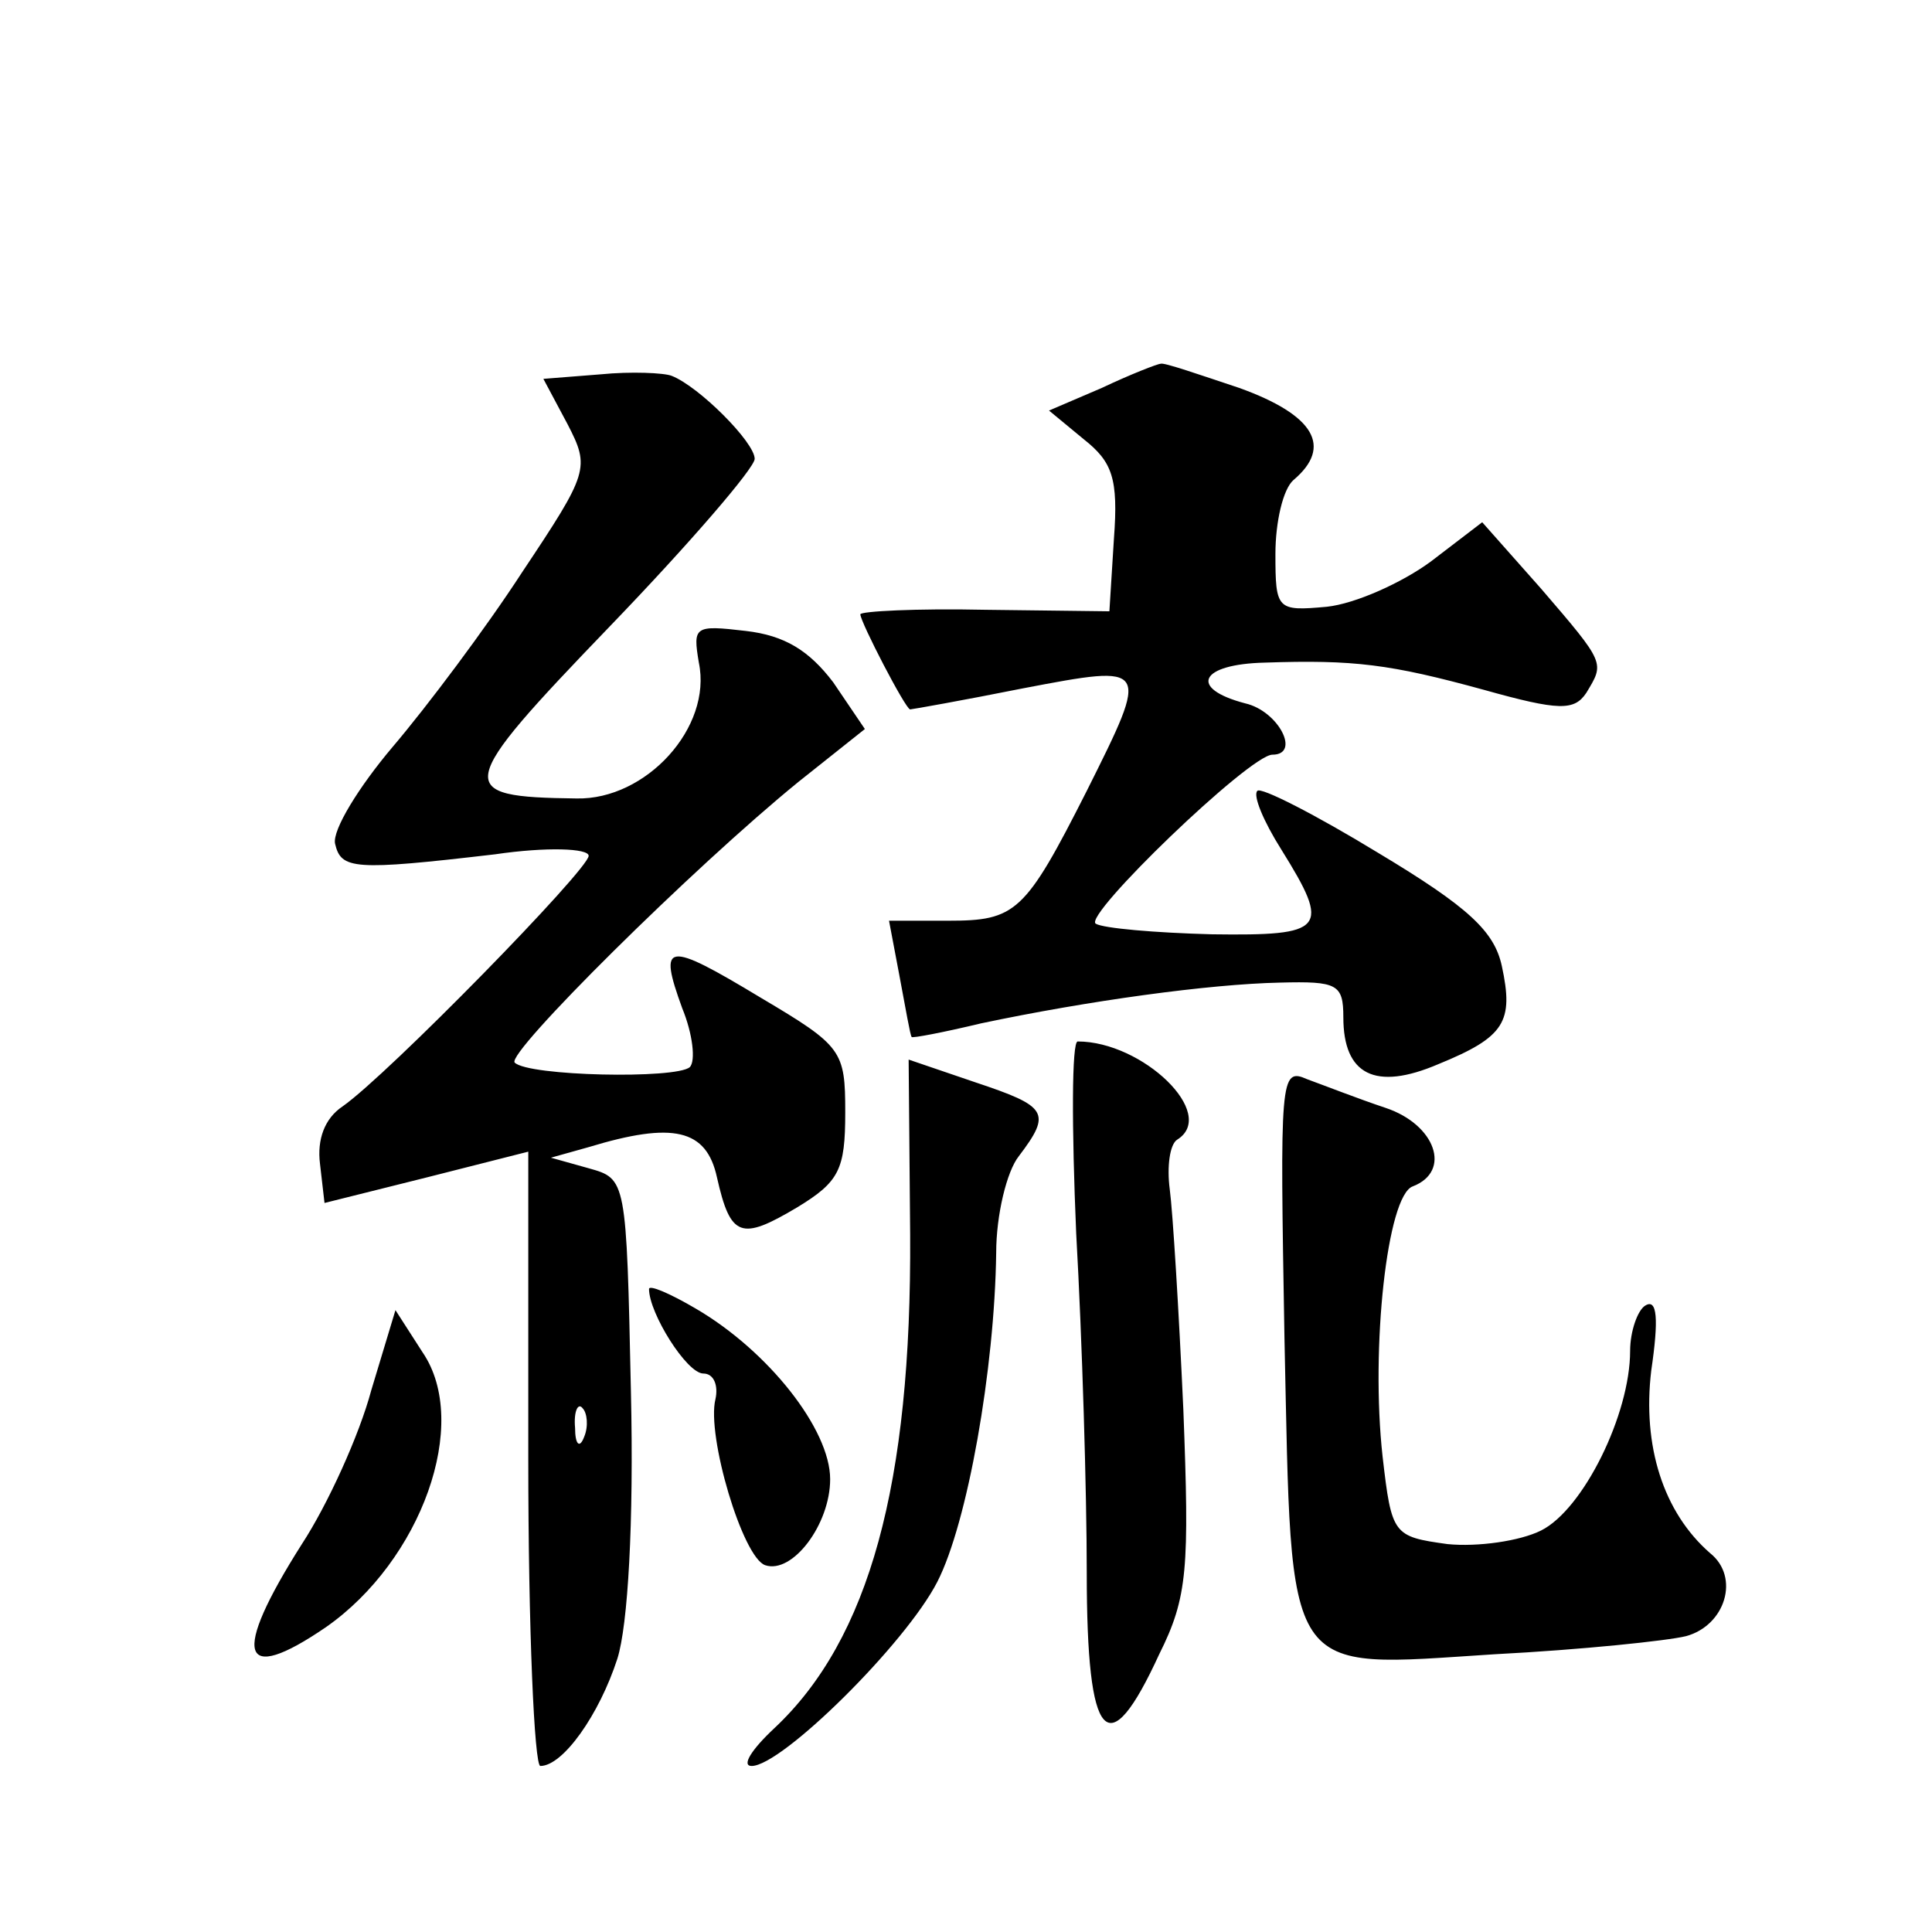
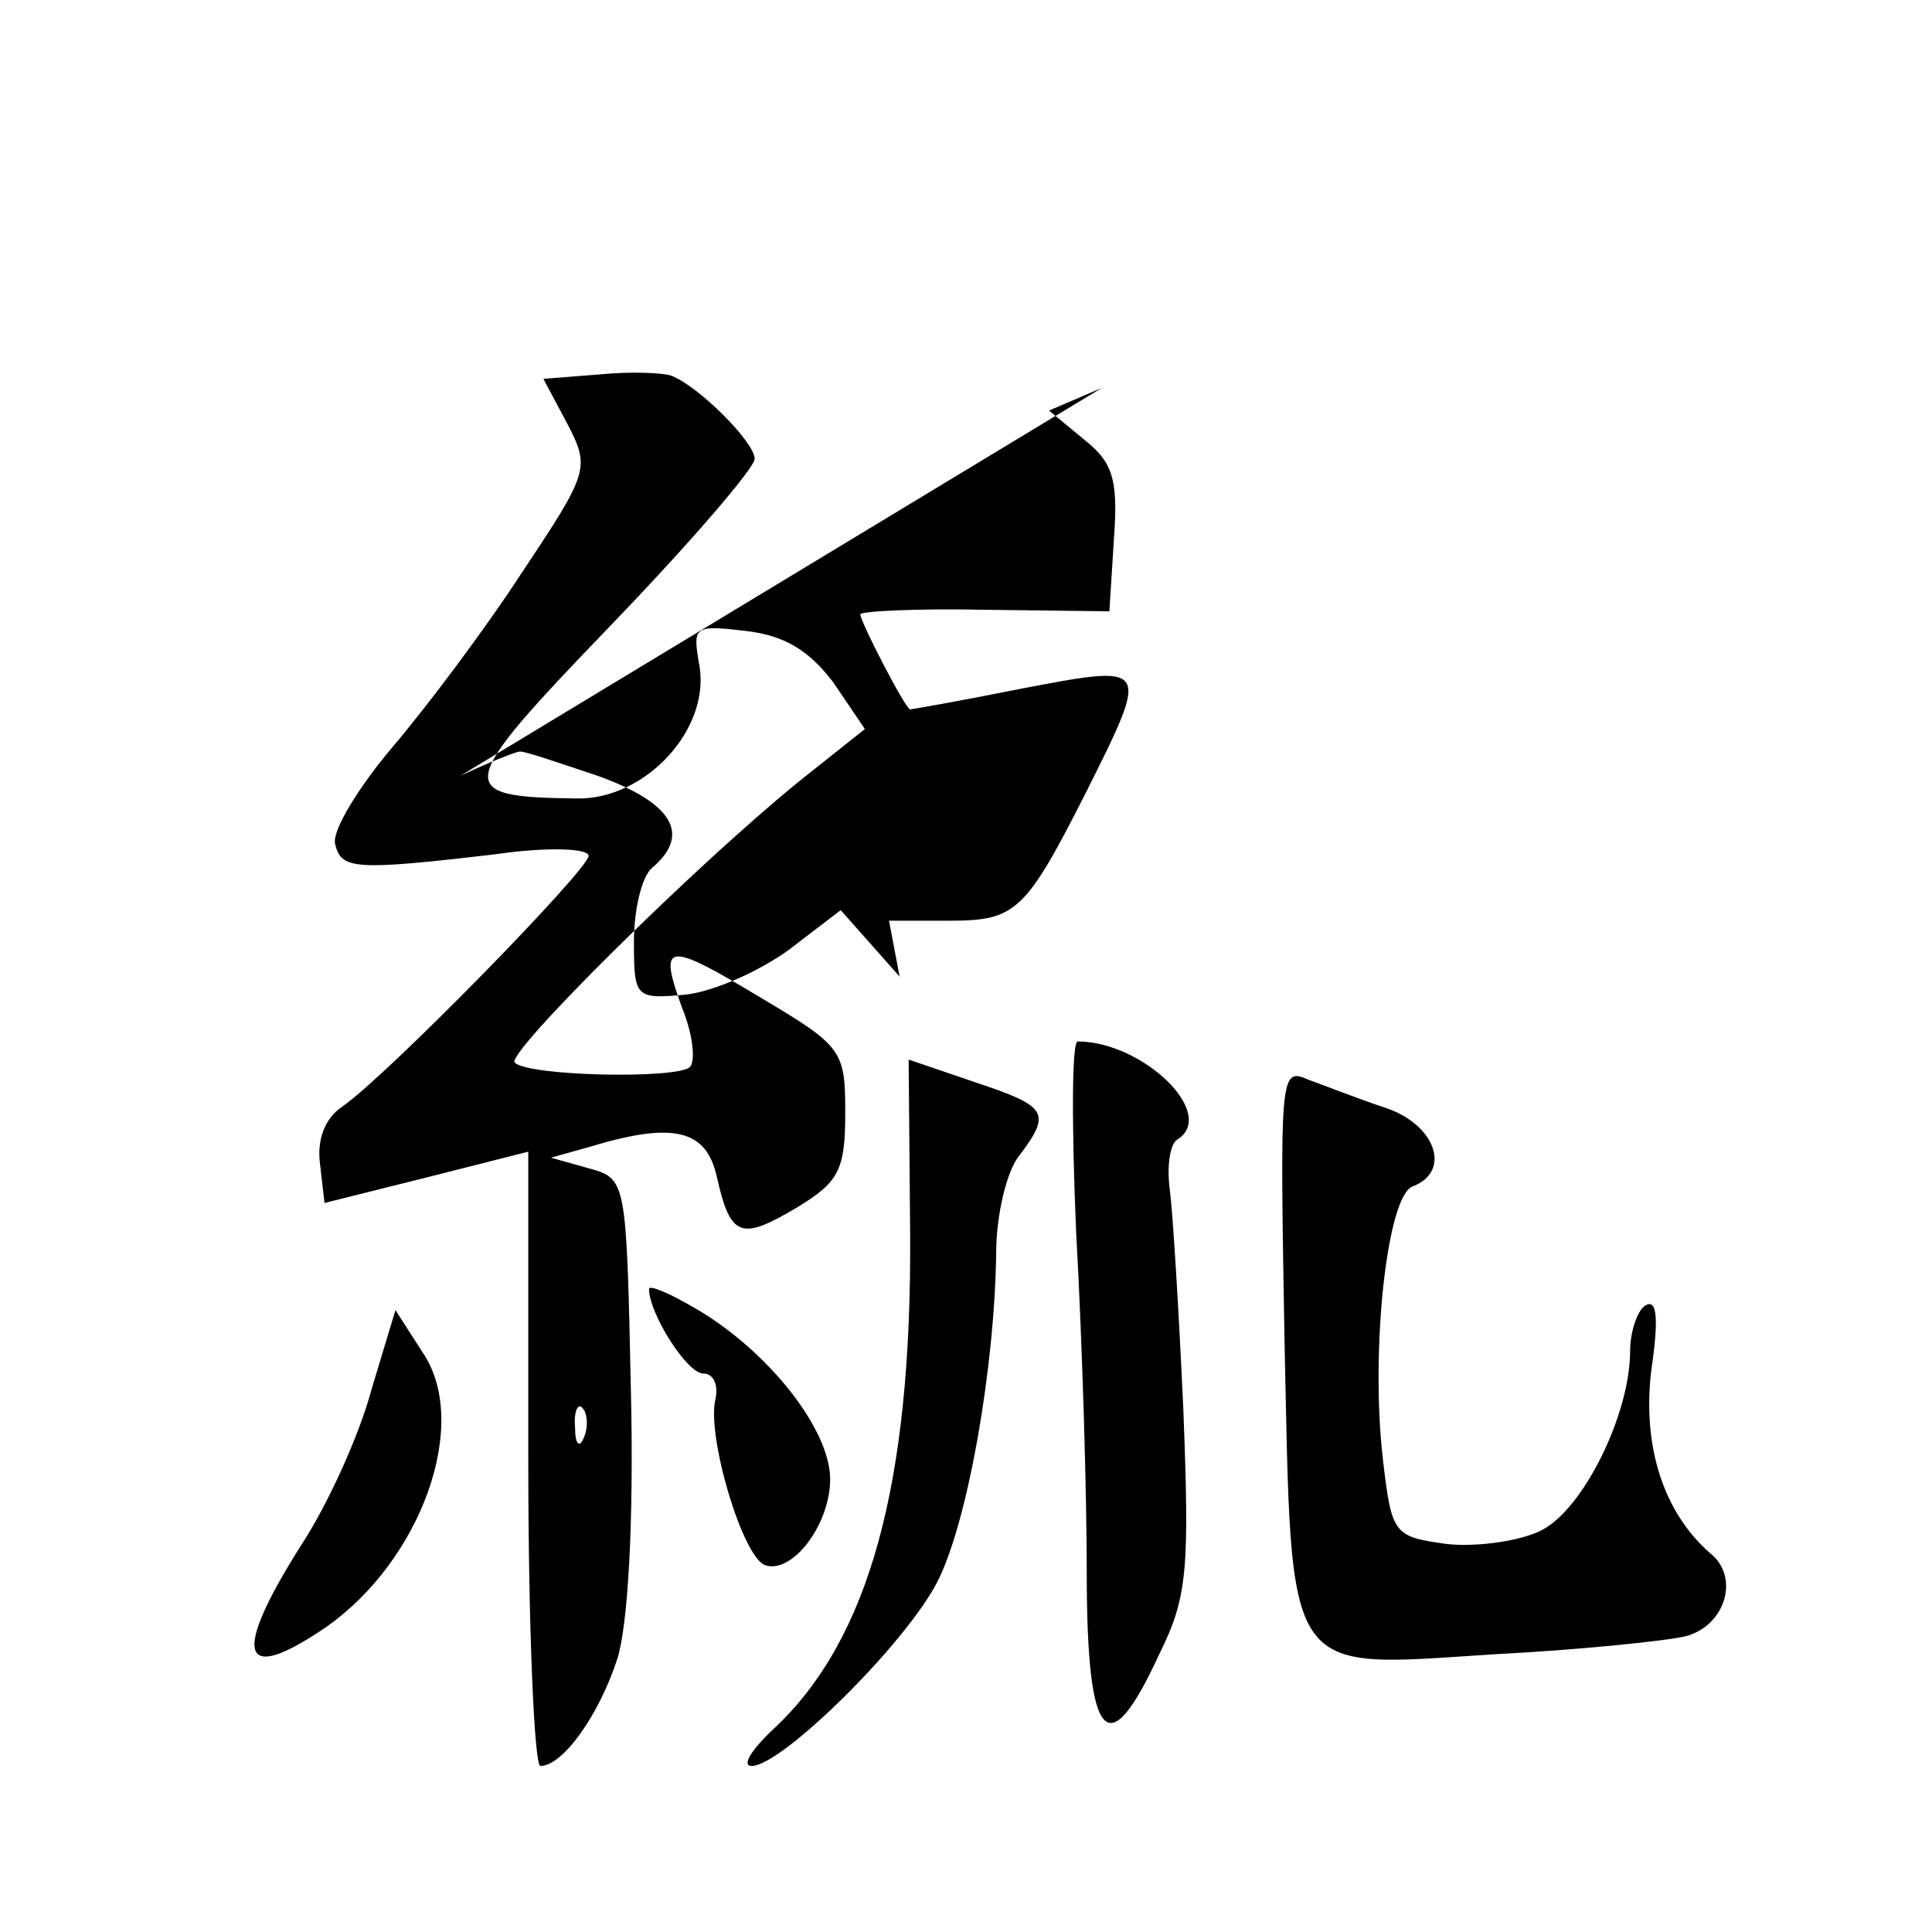
<svg xmlns="http://www.w3.org/2000/svg" version="1.0" width="128pt" height="128pt" viewBox="0 0 128 128" preserveAspectRatio="xMidYMid meet">
  <g transform="translate(0,128) scale(0.1,-0.1)" fill="#0" stroke="none">
-     <path d="M398 1032 l-38 -3 16 -30 c15 -29 14 -32 -30 -98 -24 -37 -63 -89 -86 -116 -22 -26 -40 -55 -38 -64 4 -17 12 -18 106 -7 34 5 62 4 62 -1 0 -9 -133 -145 -163 -166 -12 -8 -17 -22 -15 -38 l3 -26 68 17 67 17 0 -204 c0 -112 4 -203 8 -203 15 0 39 34 51 71 7 22 11 90 9 177 -3 141 -3 141 -28 148 l-25 7 25 7 c56 17 78 12 85 -20 9 -40 16 -42 53 -20 28 17 32 25 32 63 0 41 -2 44 -56 76 -63 38 -68 37 -52 -7 7 -17 9 -35 5 -39 -9 -8 -107 -6 -116 3 -6 6 118 129 188 186 l44 35 -21 31 c-16 21 -32 31 -58 34 -34 4 -35 3 -31 -21 9 -43 -35 -91 -81 -90 -82 1 -81 7 22 114 53 55 96 105 96 111 0 11 -37 48 -55 55 -5 2 -27 3 -47 1z m-11 -704 c-3 -8 -6 -5 -6 6 -1 11 2 17 5 13 3 -3 4 -12 1 -19z M730 1023 l-35 -15 23 -19 c19 -15 23 -26 20 -66 l-3 -48 -82 1 c-46 1 -83 -1 -83 -3 0 -5 30 -63 33 -63 1 0 35 6 75 14 84 16 84 16 42 -68 -41 -81 -47 -86 -92 -86 l-39 0 7 -37 c4 -21 7 -39 8 -40 0 -1 21 3 46 9 71 15 151 26 198 27 38 1 42 -1 42 -23 0 -38 21 -49 63 -31 44 18 50 28 42 65 -5 23 -22 39 -82 75 -41 25 -78 44 -80 41 -3 -3 4 -20 16 -39 33 -53 29 -57 -46 -56 -38 1 -72 4 -77 7 -9 5 102 112 117 112 19 0 4 29 -18 34 -38 10 -30 26 13 27 59 2 83 -1 145 -18 50 -14 60 -14 68 -2 12 20 13 19 -30 69 l-39 44 -34 -26 c-19 -14 -50 -28 -69 -30 -33 -3 -34 -2 -34 35 0 21 5 43 12 49 26 22 14 43 -36 61 -27 9 -50 17 -52 16 -2 0 -20 -7 -39 -16z M713 463 c4 -71 7 -172 7 -225 0 -113 14 -128 48 -54 19 38 20 57 16 162 -3 66 -7 131 -9 146 -2 15 0 30 5 33 27 17 -23 65 -66 65 -4 0 -4 -57 -1 -127z M603 462 c1 -165 -27 -268 -90 -327 -15 -14 -22 -25 -15 -25 20 0 102 81 123 122 20 39 38 141 39 218 0 25 7 54 15 64 22 29 19 33 -29 49 l-44 15 1 -116z M851 393 c5 -228 -2 -218 139 -209 58 3 115 9 127 12 26 7 36 39 16 55 -31 27 -45 71 -39 121 5 34 4 48 -4 43 -5 -3 -10 -17 -10 -30 0 -42 -31 -105 -59 -119 -14 -7 -42 -11 -62 -9 -36 5 -37 6 -43 58 -8 72 3 173 20 179 26 10 15 41 -18 52 -18 6 -41 15 -52 19 -18 8 -18 1 -15 -172z M430 426 c0 -16 25 -56 36 -56 7 0 10 -8 8 -17 -6 -24 18 -105 33 -110 18 -6 43 27 43 57 0 33 -41 85 -89 113 -17 10 -31 16 -31 13z M246 359 c-8 -30 -29 -76 -46 -102 -47 -74 -41 -94 16 -55 63 44 96 135 64 182 l-18 28 -16 -53z" />
+     <path d="M398 1032 l-38 -3 16 -30 c15 -29 14 -32 -30 -98 -24 -37 -63 -89 -86 -116 -22 -26 -40 -55 -38 -64 4 -17 12 -18 106 -7 34 5 62 4 62 -1 0 -9 -133 -145 -163 -166 -12 -8 -17 -22 -15 -38 l3 -26 68 17 67 17 0 -204 c0 -112 4 -203 8 -203 15 0 39 34 51 71 7 22 11 90 9 177 -3 141 -3 141 -28 148 l-25 7 25 7 c56 17 78 12 85 -20 9 -40 16 -42 53 -20 28 17 32 25 32 63 0 41 -2 44 -56 76 -63 38 -68 37 -52 -7 7 -17 9 -35 5 -39 -9 -8 -107 -6 -116 3 -6 6 118 129 188 186 l44 35 -21 31 c-16 21 -32 31 -58 34 -34 4 -35 3 -31 -21 9 -43 -35 -91 -81 -90 -82 1 -81 7 22 114 53 55 96 105 96 111 0 11 -37 48 -55 55 -5 2 -27 3 -47 1z m-11 -704 c-3 -8 -6 -5 -6 6 -1 11 2 17 5 13 3 -3 4 -12 1 -19z M730 1023 l-35 -15 23 -19 c19 -15 23 -26 20 -66 l-3 -48 -82 1 c-46 1 -83 -1 -83 -3 0 -5 30 -63 33 -63 1 0 35 6 75 14 84 16 84 16 42 -68 -41 -81 -47 -86 -92 -86 l-39 0 7 -37 l-39 44 -34 -26 c-19 -14 -50 -28 -69 -30 -33 -3 -34 -2 -34 35 0 21 5 43 12 49 26 22 14 43 -36 61 -27 9 -50 17 -52 16 -2 0 -20 -7 -39 -16z M713 463 c4 -71 7 -172 7 -225 0 -113 14 -128 48 -54 19 38 20 57 16 162 -3 66 -7 131 -9 146 -2 15 0 30 5 33 27 17 -23 65 -66 65 -4 0 -4 -57 -1 -127z M603 462 c1 -165 -27 -268 -90 -327 -15 -14 -22 -25 -15 -25 20 0 102 81 123 122 20 39 38 141 39 218 0 25 7 54 15 64 22 29 19 33 -29 49 l-44 15 1 -116z M851 393 c5 -228 -2 -218 139 -209 58 3 115 9 127 12 26 7 36 39 16 55 -31 27 -45 71 -39 121 5 34 4 48 -4 43 -5 -3 -10 -17 -10 -30 0 -42 -31 -105 -59 -119 -14 -7 -42 -11 -62 -9 -36 5 -37 6 -43 58 -8 72 3 173 20 179 26 10 15 41 -18 52 -18 6 -41 15 -52 19 -18 8 -18 1 -15 -172z M430 426 c0 -16 25 -56 36 -56 7 0 10 -8 8 -17 -6 -24 18 -105 33 -110 18 -6 43 27 43 57 0 33 -41 85 -89 113 -17 10 -31 16 -31 13z M246 359 c-8 -30 -29 -76 -46 -102 -47 -74 -41 -94 16 -55 63 44 96 135 64 182 l-18 28 -16 -53z" />
  </g>
</svg>